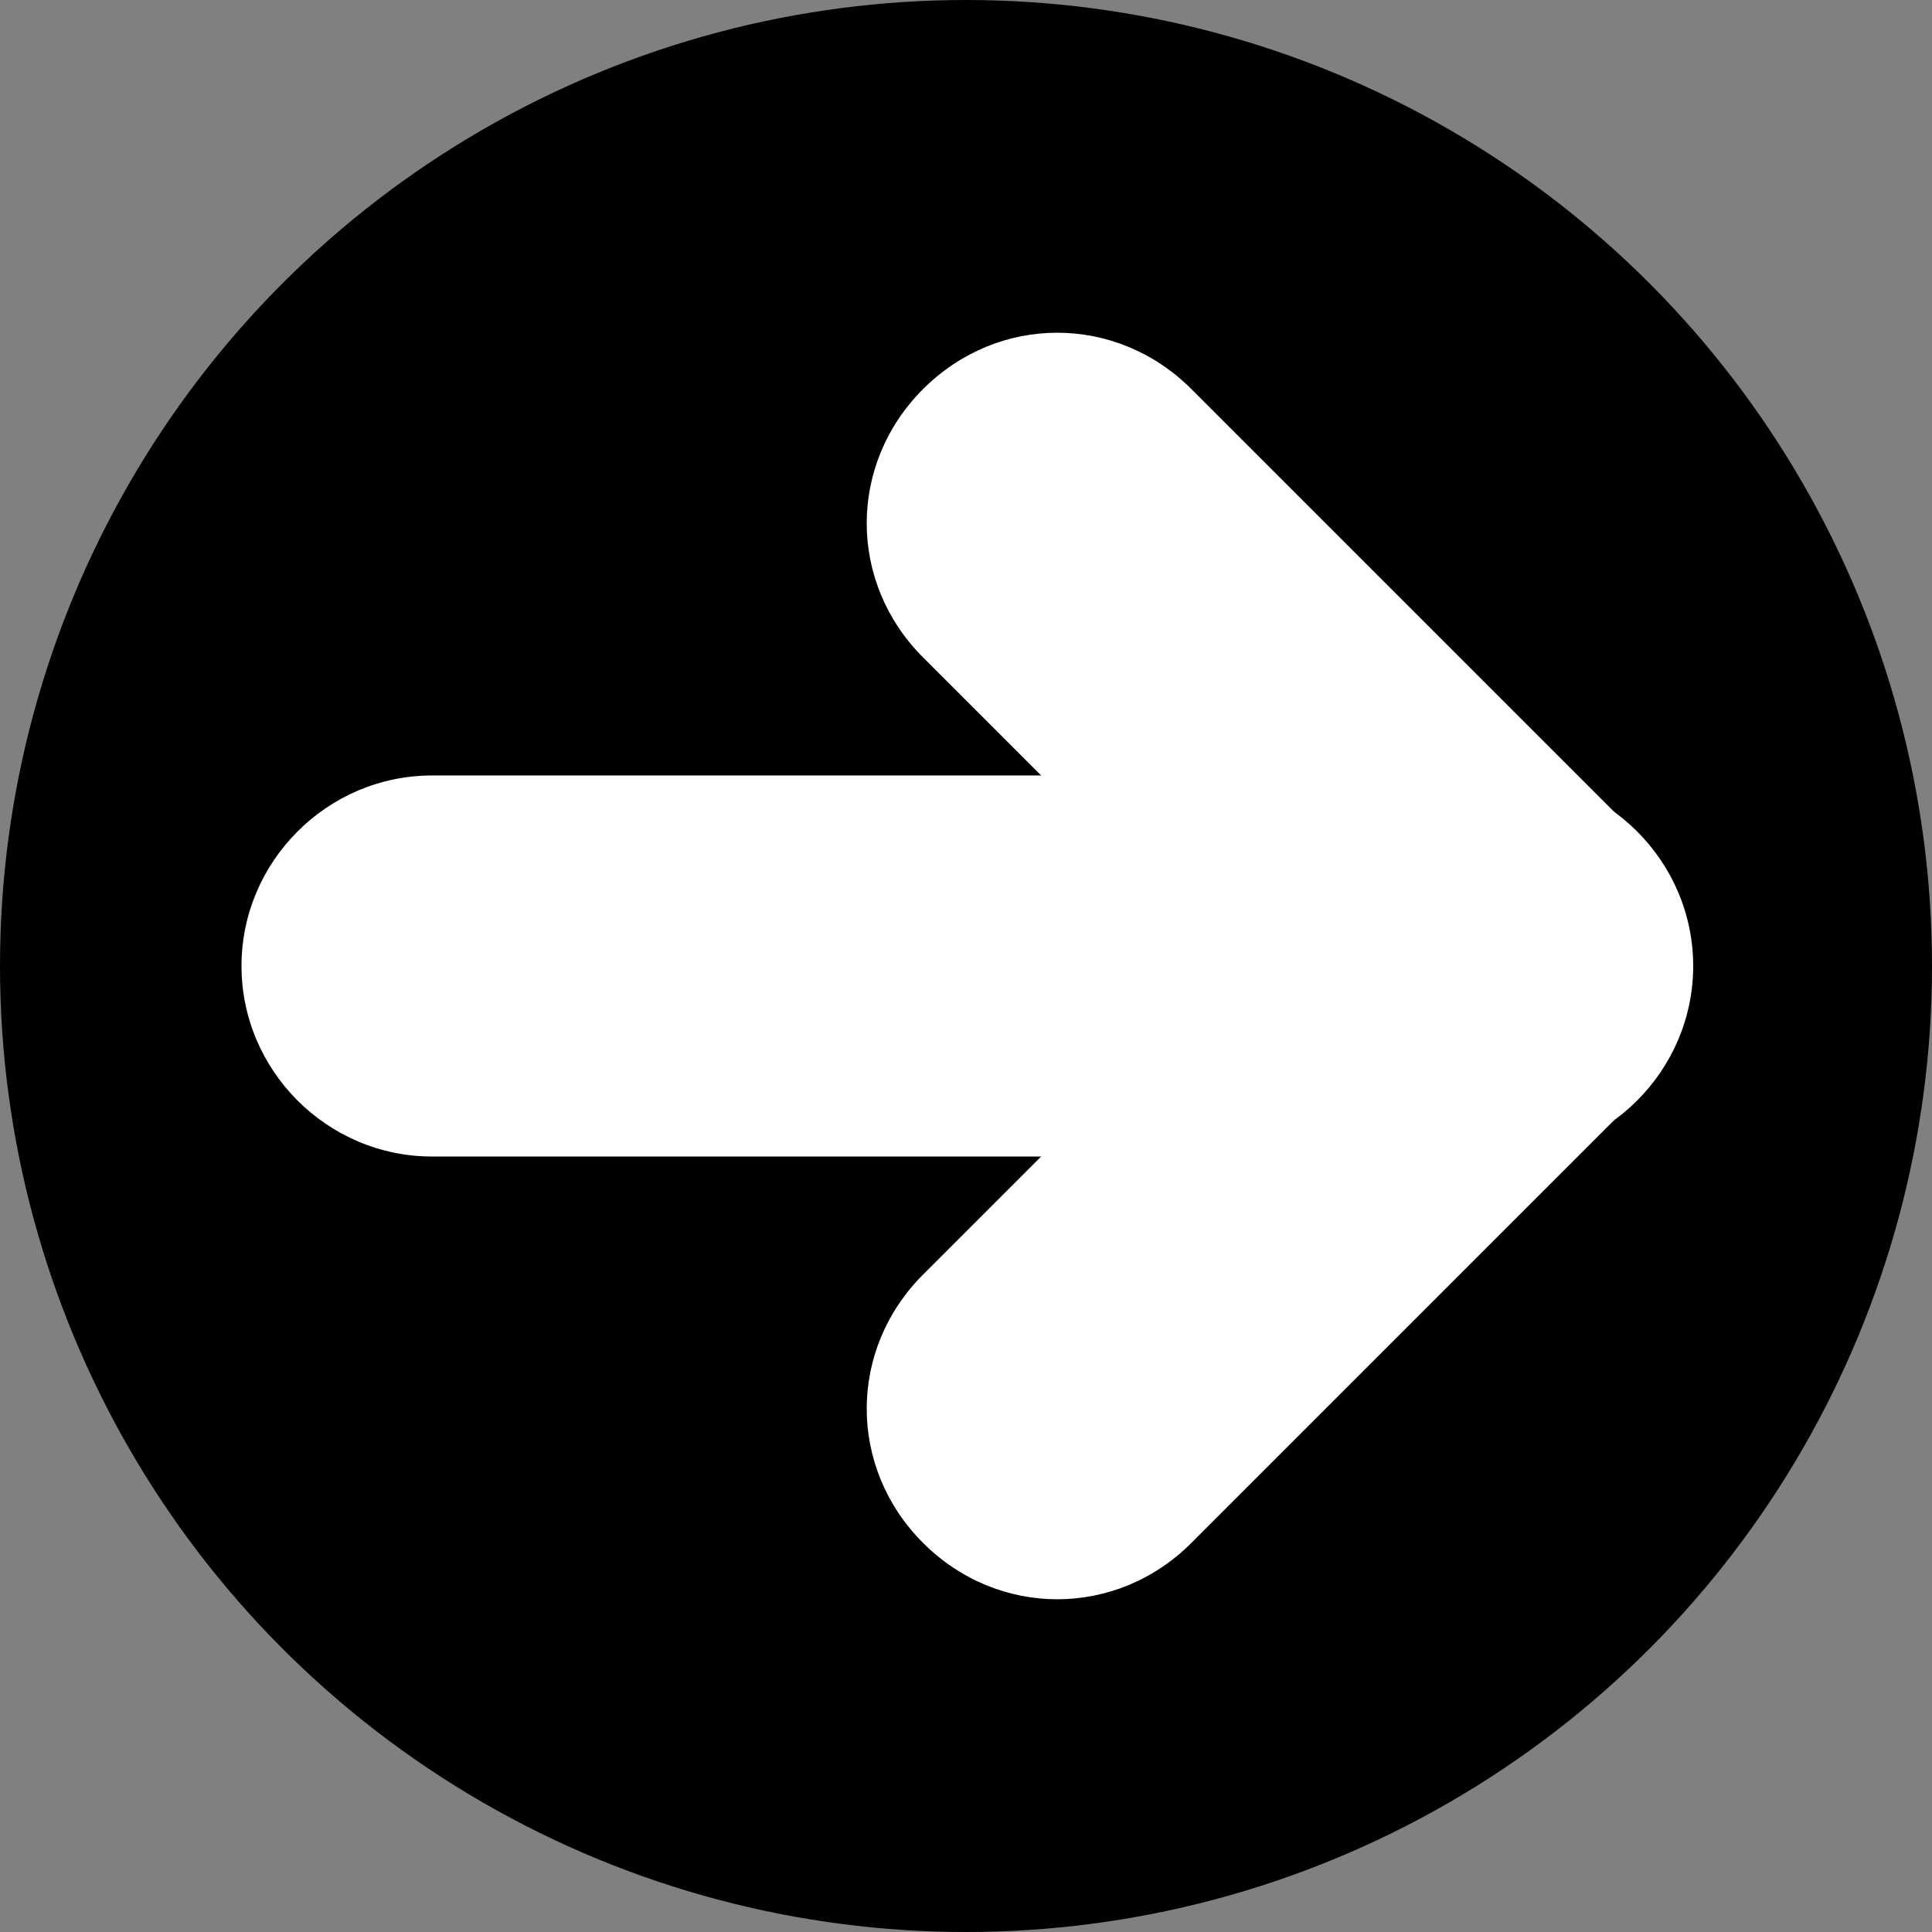
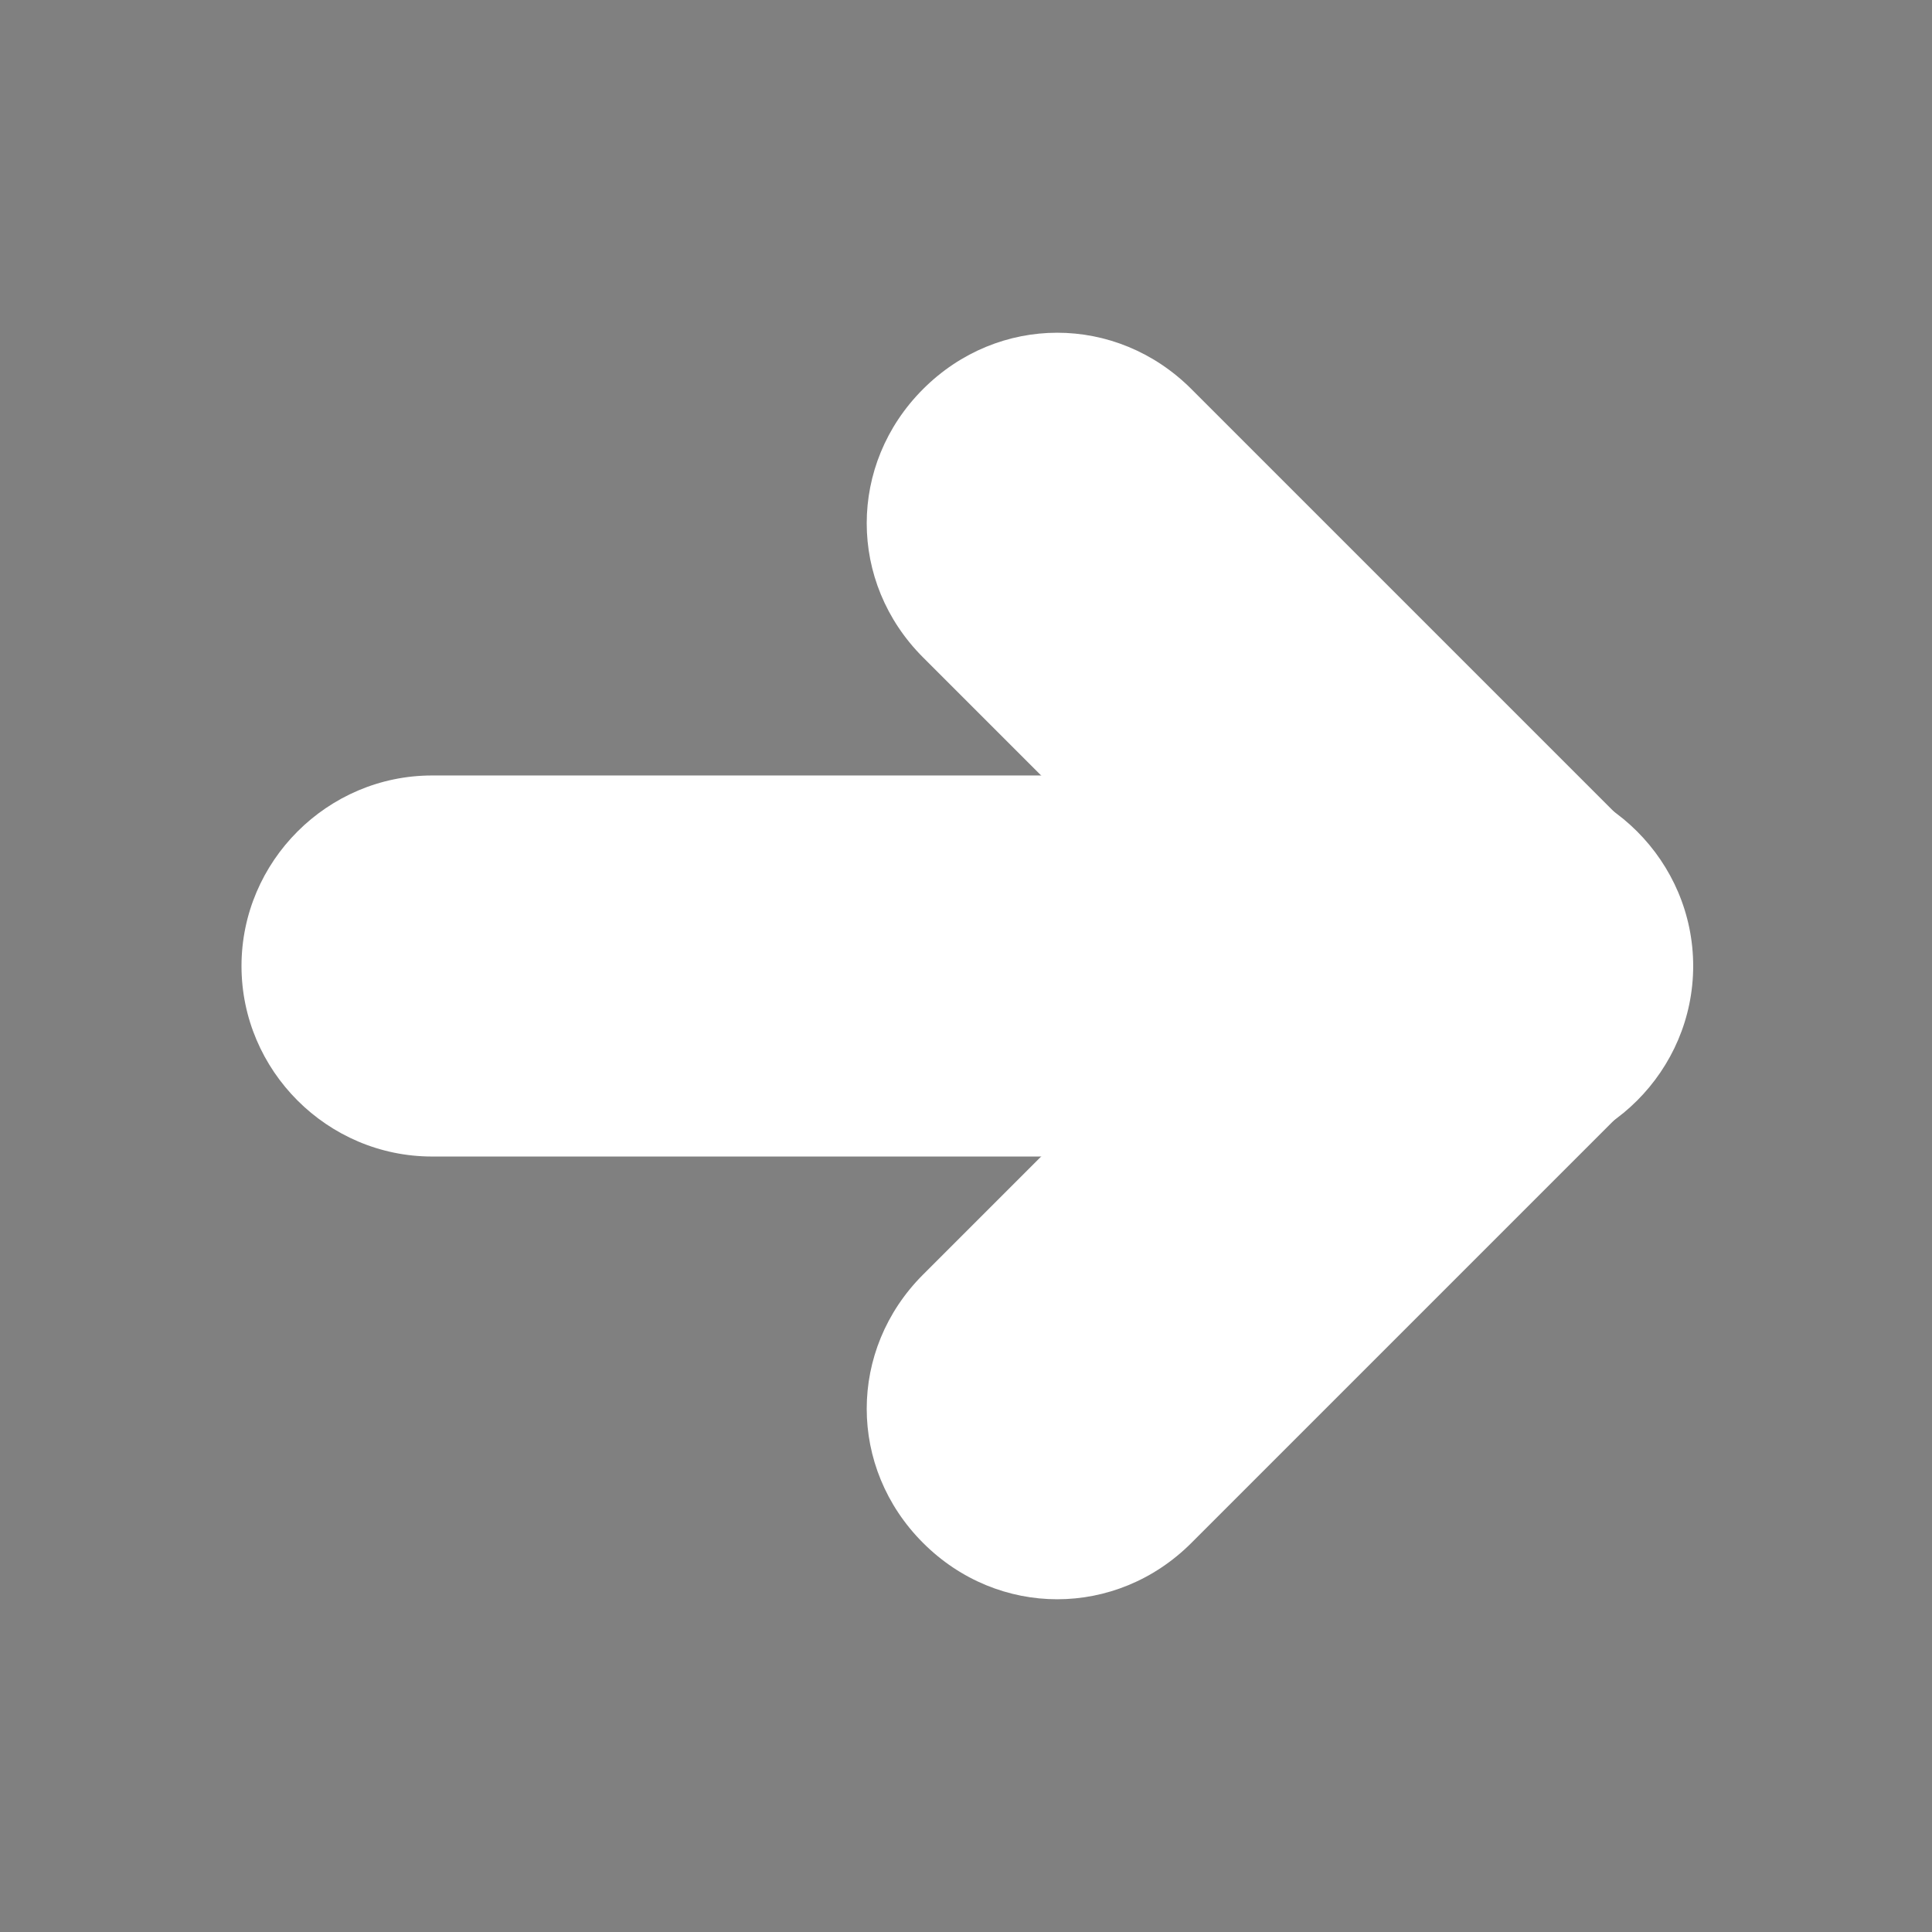
<svg xmlns="http://www.w3.org/2000/svg" version="1.1" id="Layer_1" x="0px" y="0px" width="72px" height="72px" viewBox="0 0 72 72" enable-background="new 0 0 72 72" xml:space="preserve">
  <rect x="0" y="0" width="72" height="72" fill="#808080" stroke="none" />
-   <circle cx="36" cy="36" r="36" />
  <g>
    <g>
      <g>
        <path fill="#FFFFFF" d="M16.1,28.9C12.2,28.9,9,32.1,9,36c0,3.9,3.2,7.1,7.1,7.1h39.9c3.9,0,7.1-3.2,7.1-7.1     c0-3.9-3.2-7.1-7.1-7.1H16.1z" />
      </g>
    </g>
    <g>
      <g>
        <path fill="#FFFFFF" d="M44.4,14.5c-2.8-2.8-7.2-2.8-10,0c-2.8,2.8-2.8,7.2,0,10L50.9,41c2.8,2.8,7.2,2.8,10,0     c2.8-2.8,2.8-7.2,0-10L44.4,14.5z" />
      </g>
    </g>
    <g>
      <g>
-         <path fill="#FFFFFF" d="M34.4,47.5c-2.8,2.8-2.8,7.2,0,10c2.8,2.8,7.2,2.8,10,0L60.9,41c2.8-2.8,2.8-7.2,0-10     c-2.8-2.8-7.2-2.8-10,0L34.4,47.5z" />
+         <path fill="#FFFFFF" d="M34.4,47.5c-2.8,2.8-2.8,7.2,0,10c2.8,2.8,7.2,2.8,10,0L60.9,41c2.8-2.8,2.8-7.2,0-10     c-2.8-2.8-7.2-2.8-10,0L34.4,47.5" />
      </g>
    </g>
  </g>
</svg>